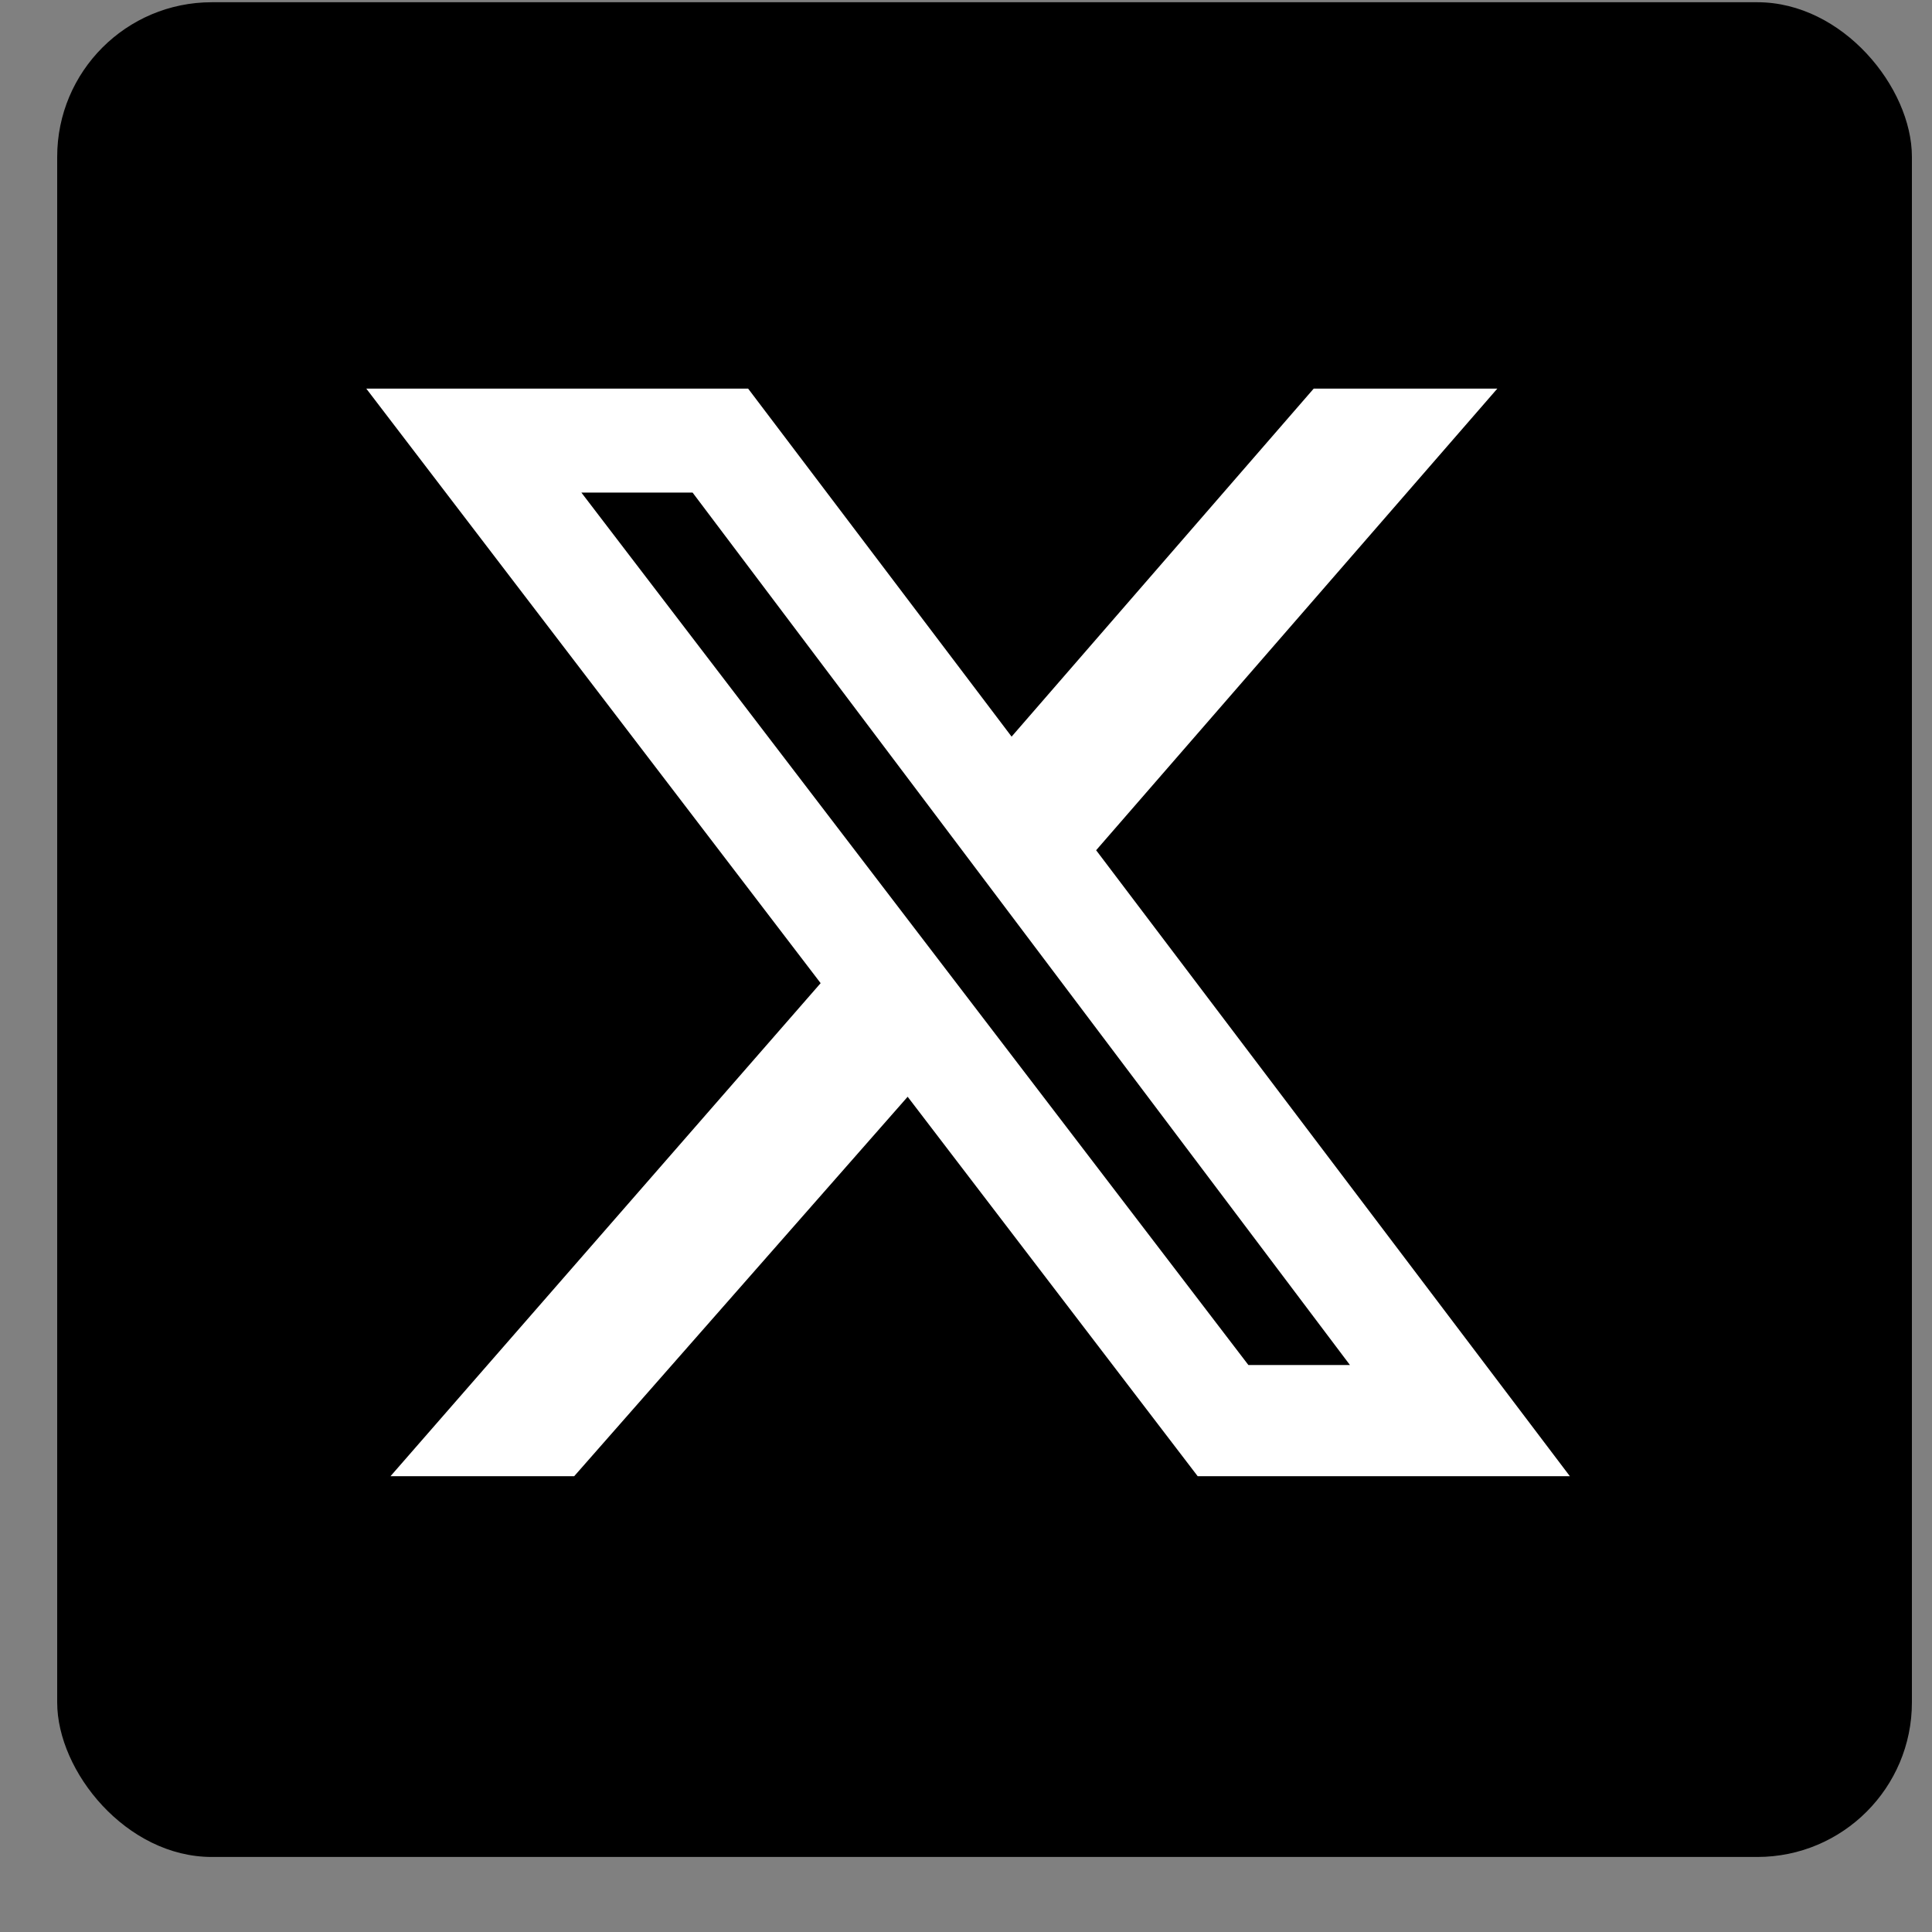
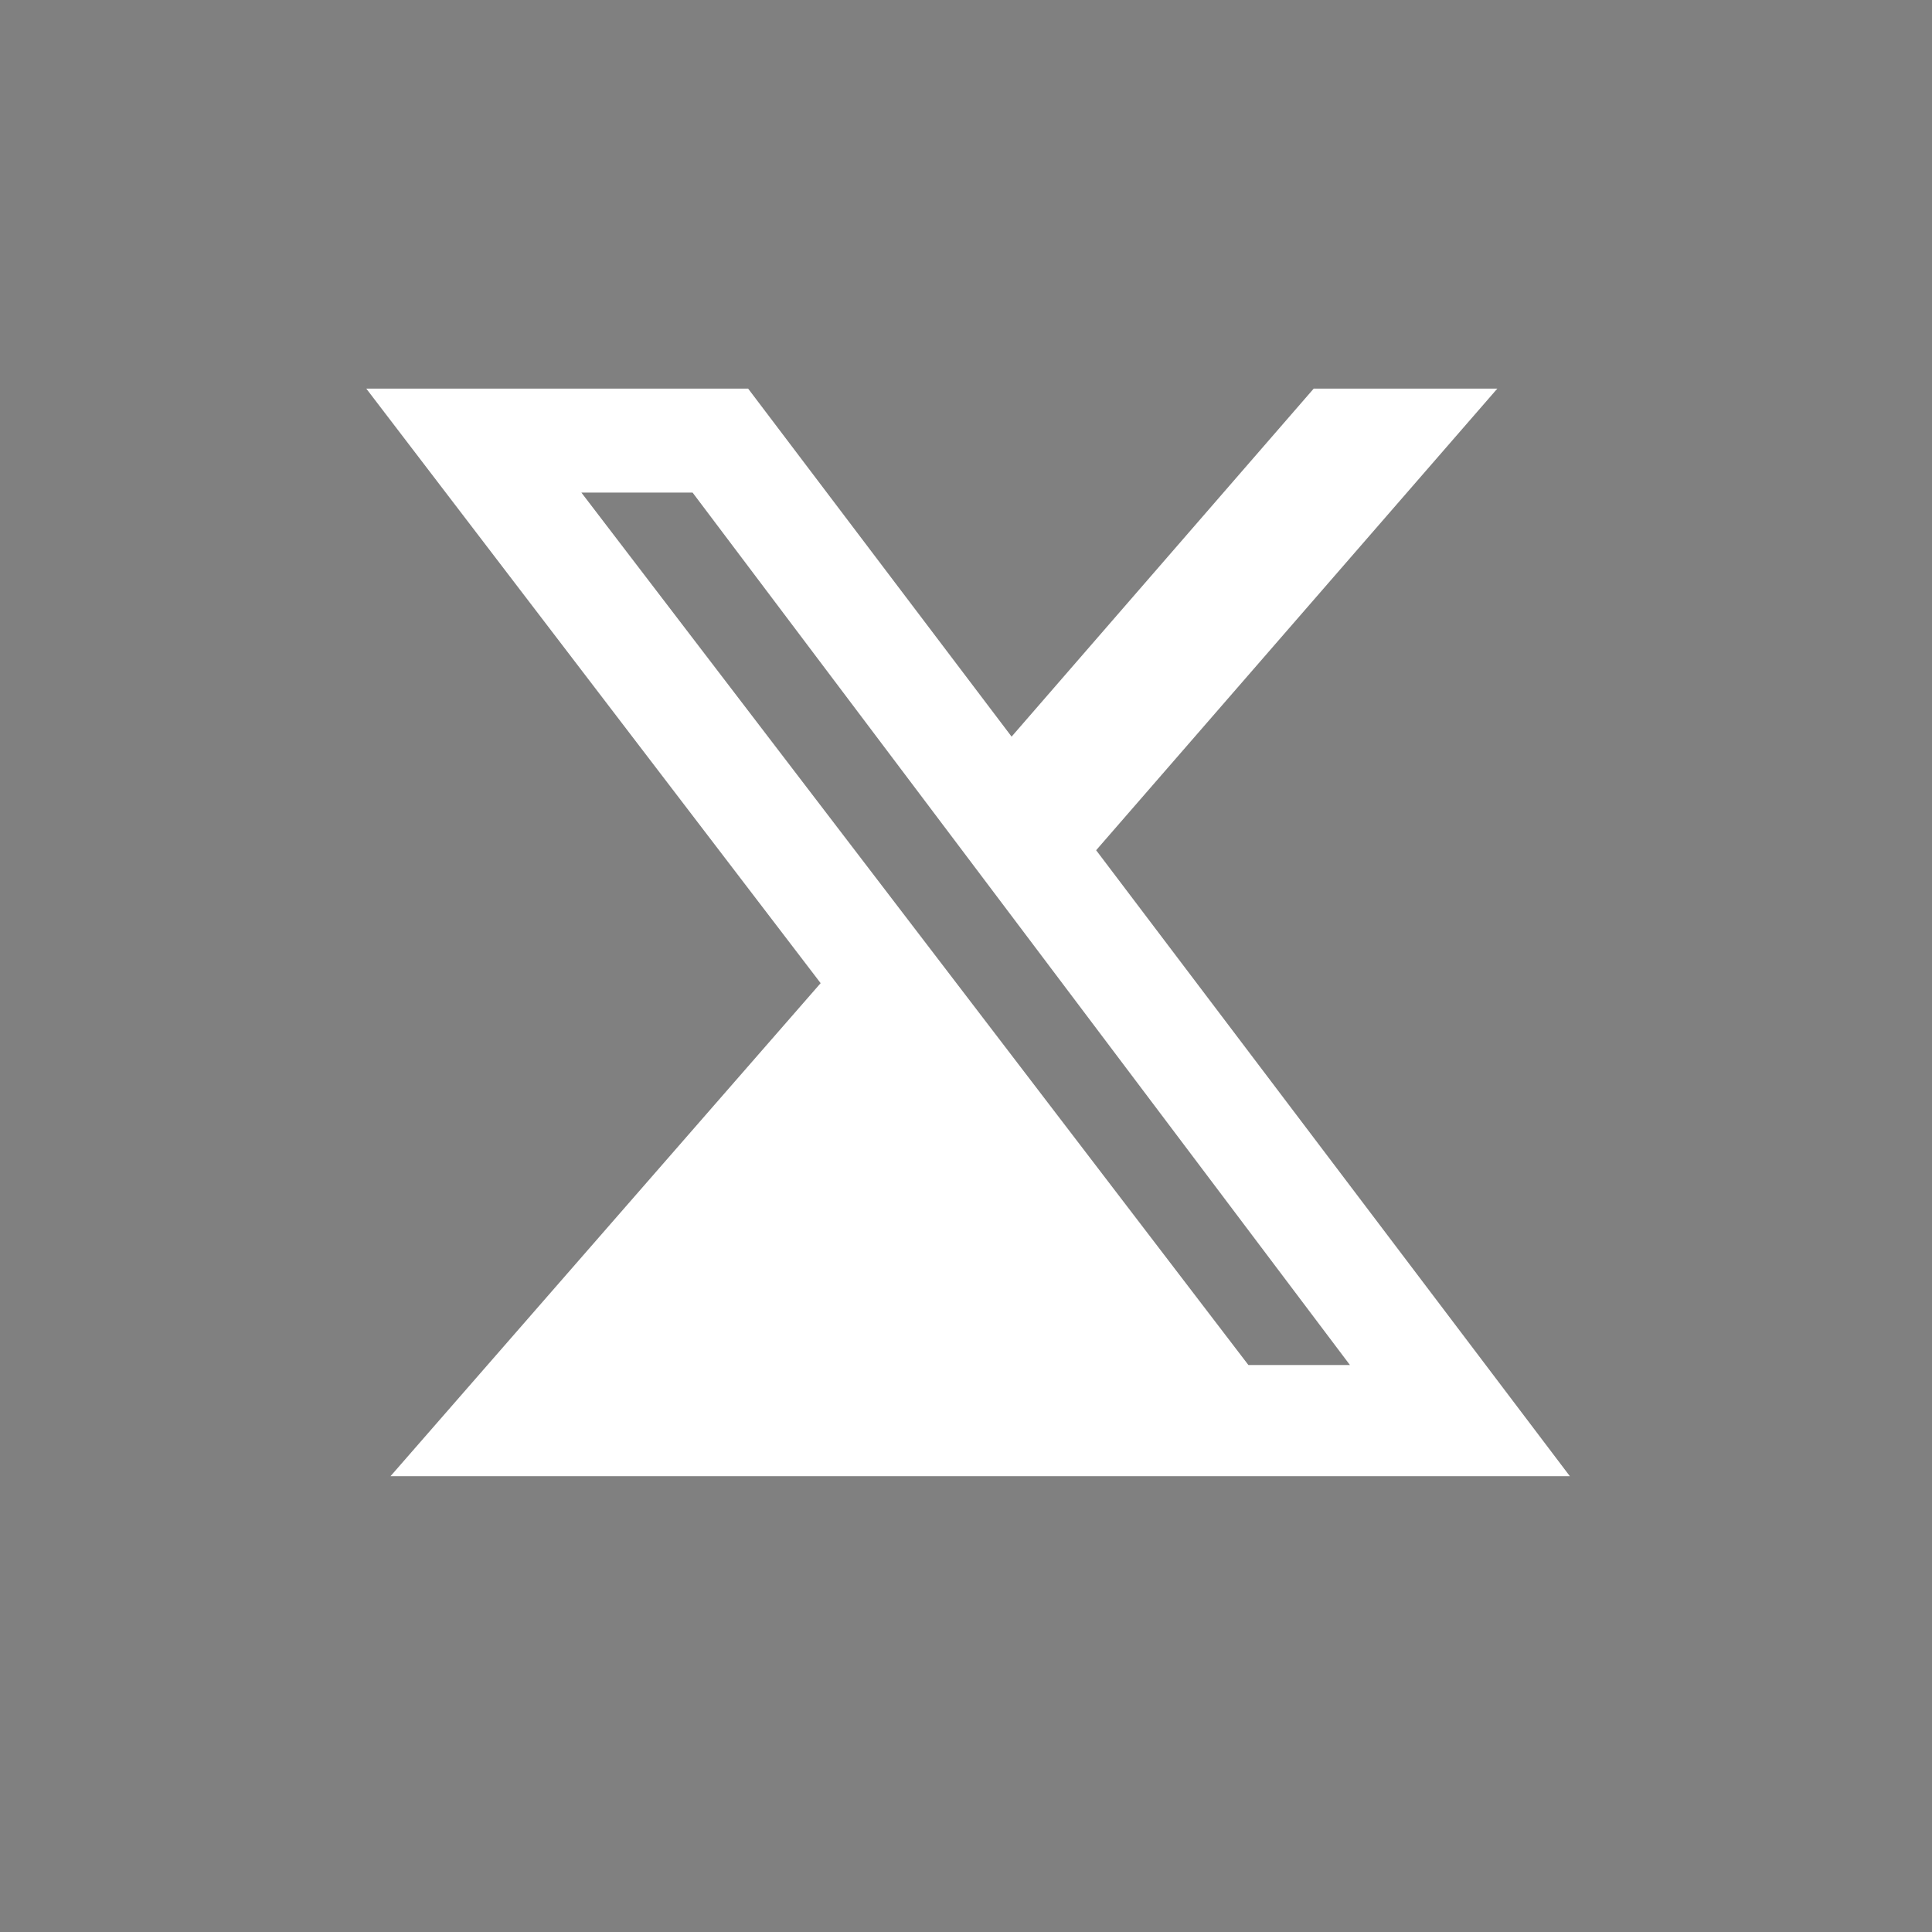
<svg xmlns="http://www.w3.org/2000/svg" width="25" height="25" viewBox="0 0 25 25" fill="none">
  <rect x="0" y="0" width="25" height="25" fill="#808080" stroke="none" />
-   <rect x="0.74" y="0.029" width="24" height="24" rx="2" fill="black" />
-   <path d="M16.999 5.029H19.375L14.184 11.002L20.314 19.102H15.498L11.745 14.192L7.43 19.102H5.053L10.619 12.722L4.74 5.029H9.681L13.09 9.532L16.999 5.029ZM16.154 17.663H17.468L8.962 6.374H7.523L16.154 17.663Z" fill="white" />
+   <path d="M16.999 5.029H19.375L14.184 11.002L20.314 19.102H15.498L7.43 19.102H5.053L10.619 12.722L4.74 5.029H9.681L13.09 9.532L16.999 5.029ZM16.154 17.663H17.468L8.962 6.374H7.523L16.154 17.663Z" fill="white" />
</svg>